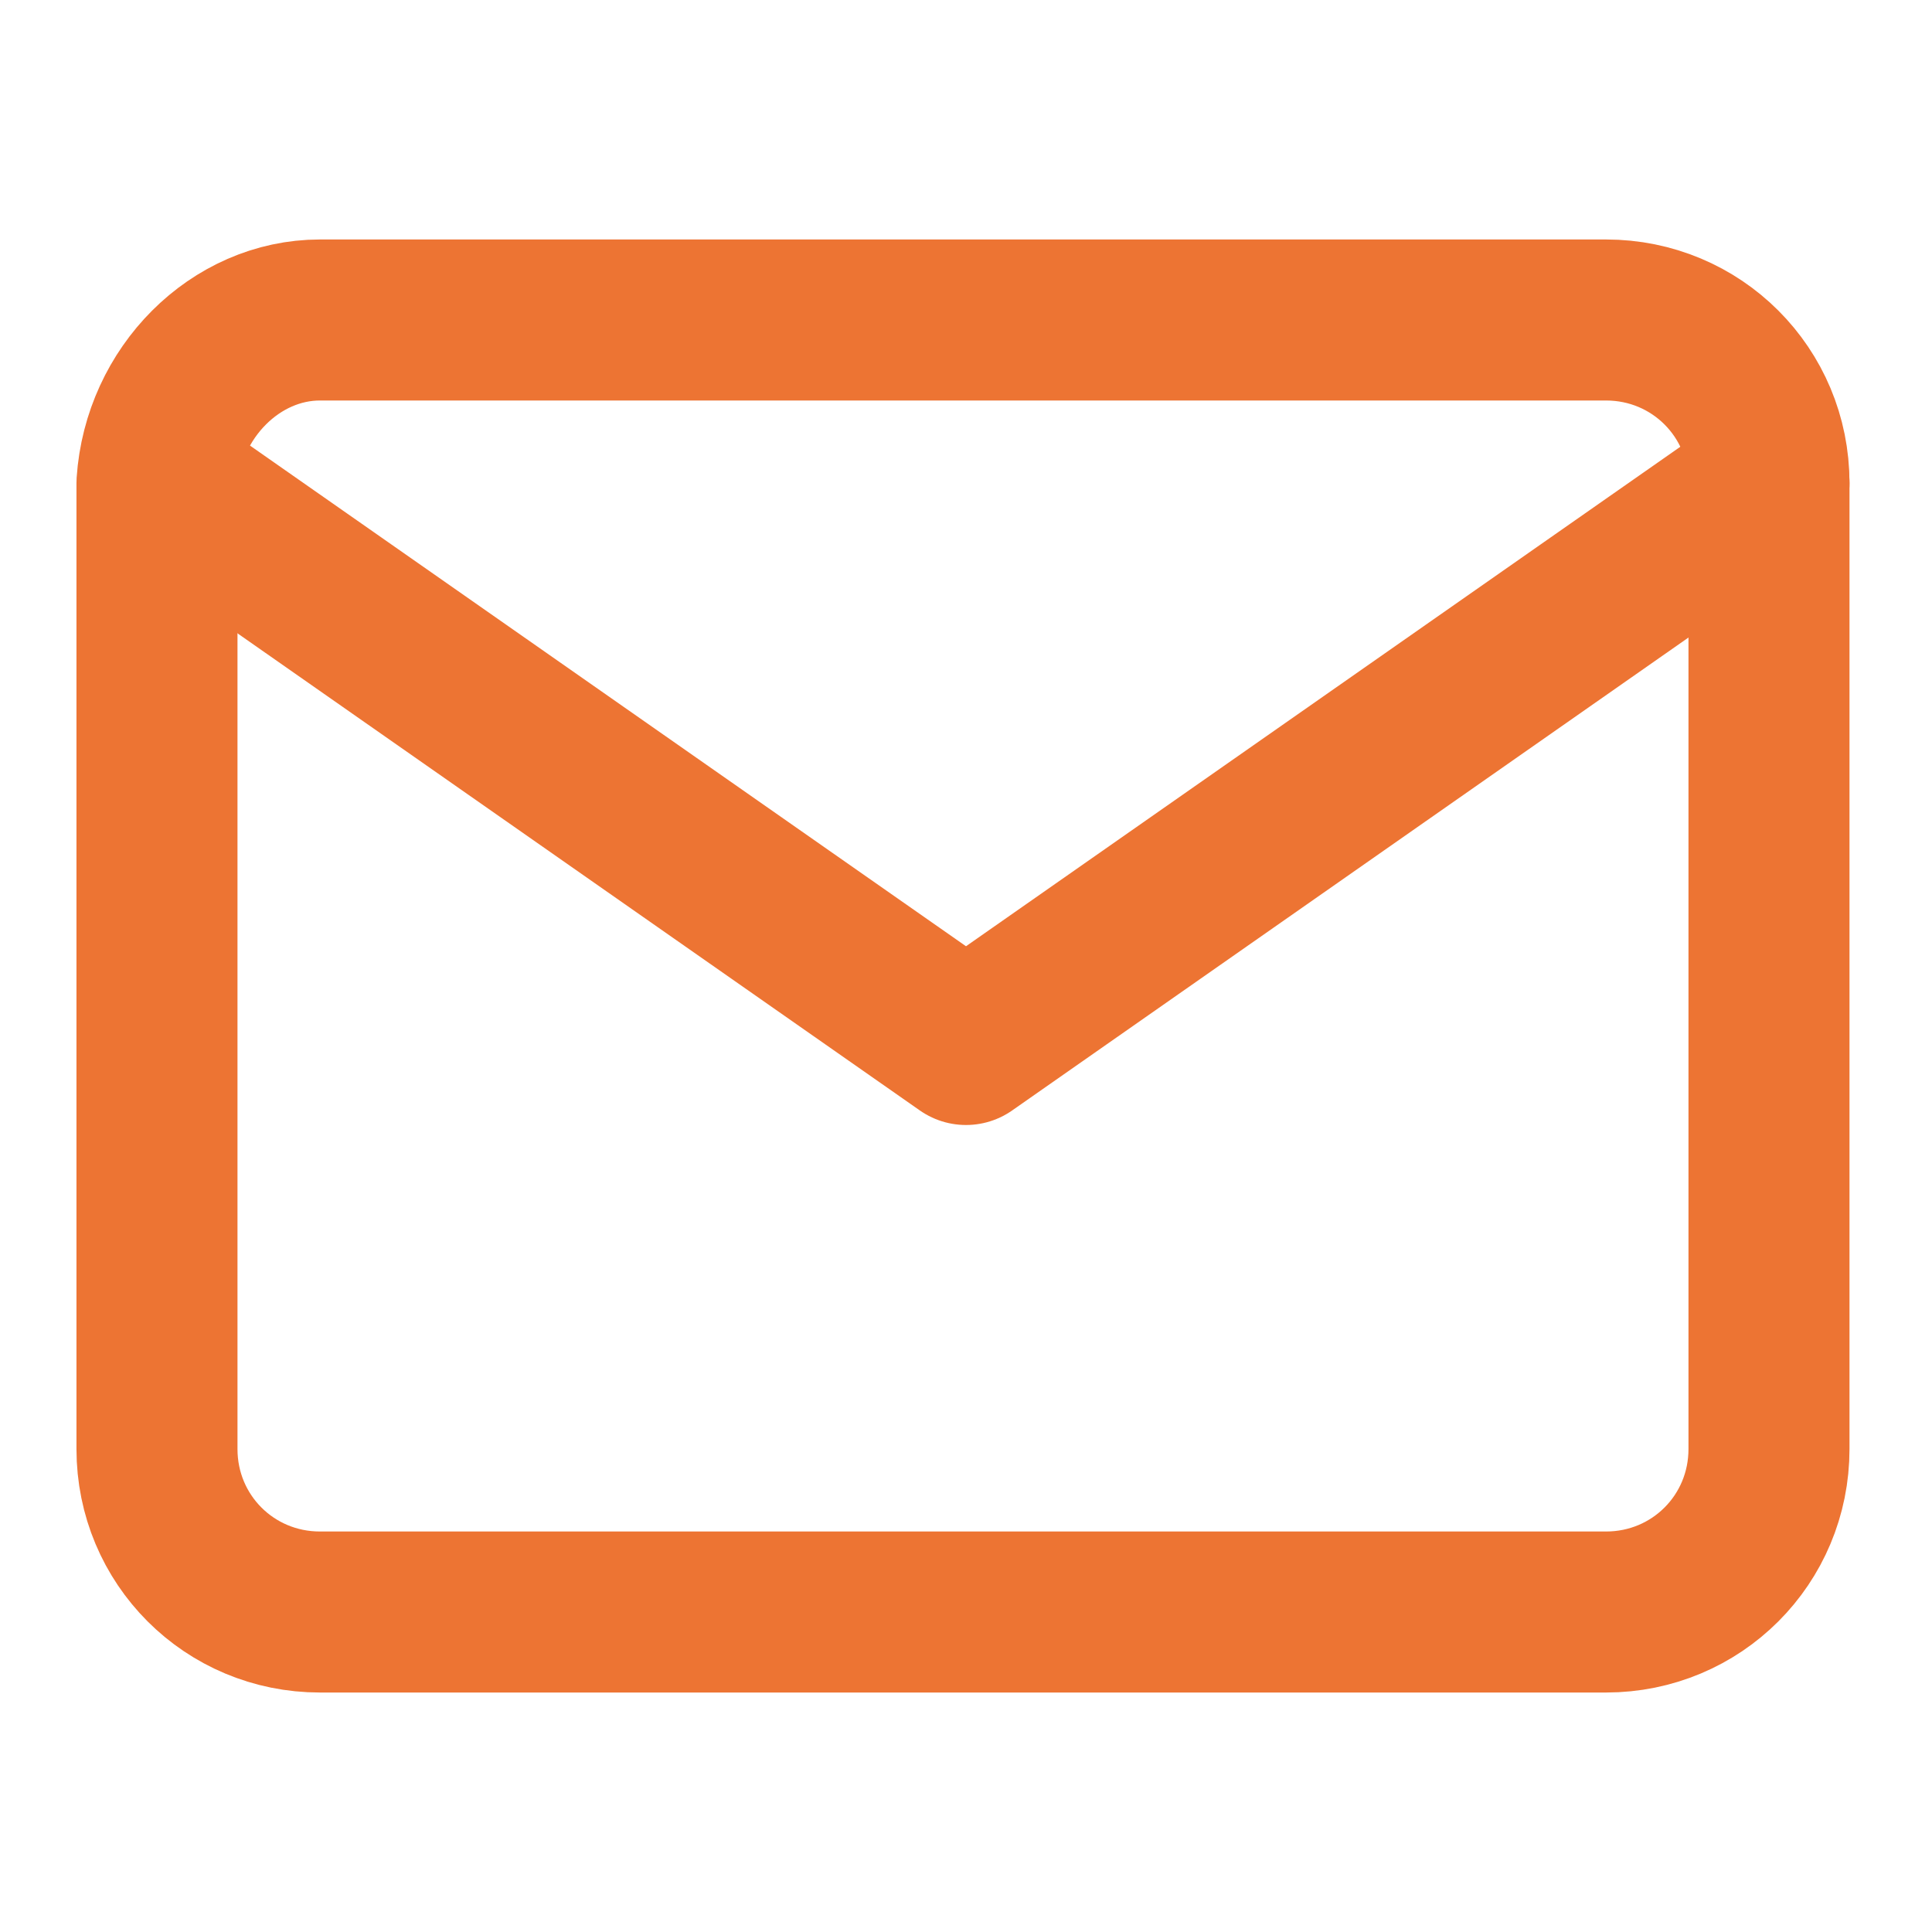
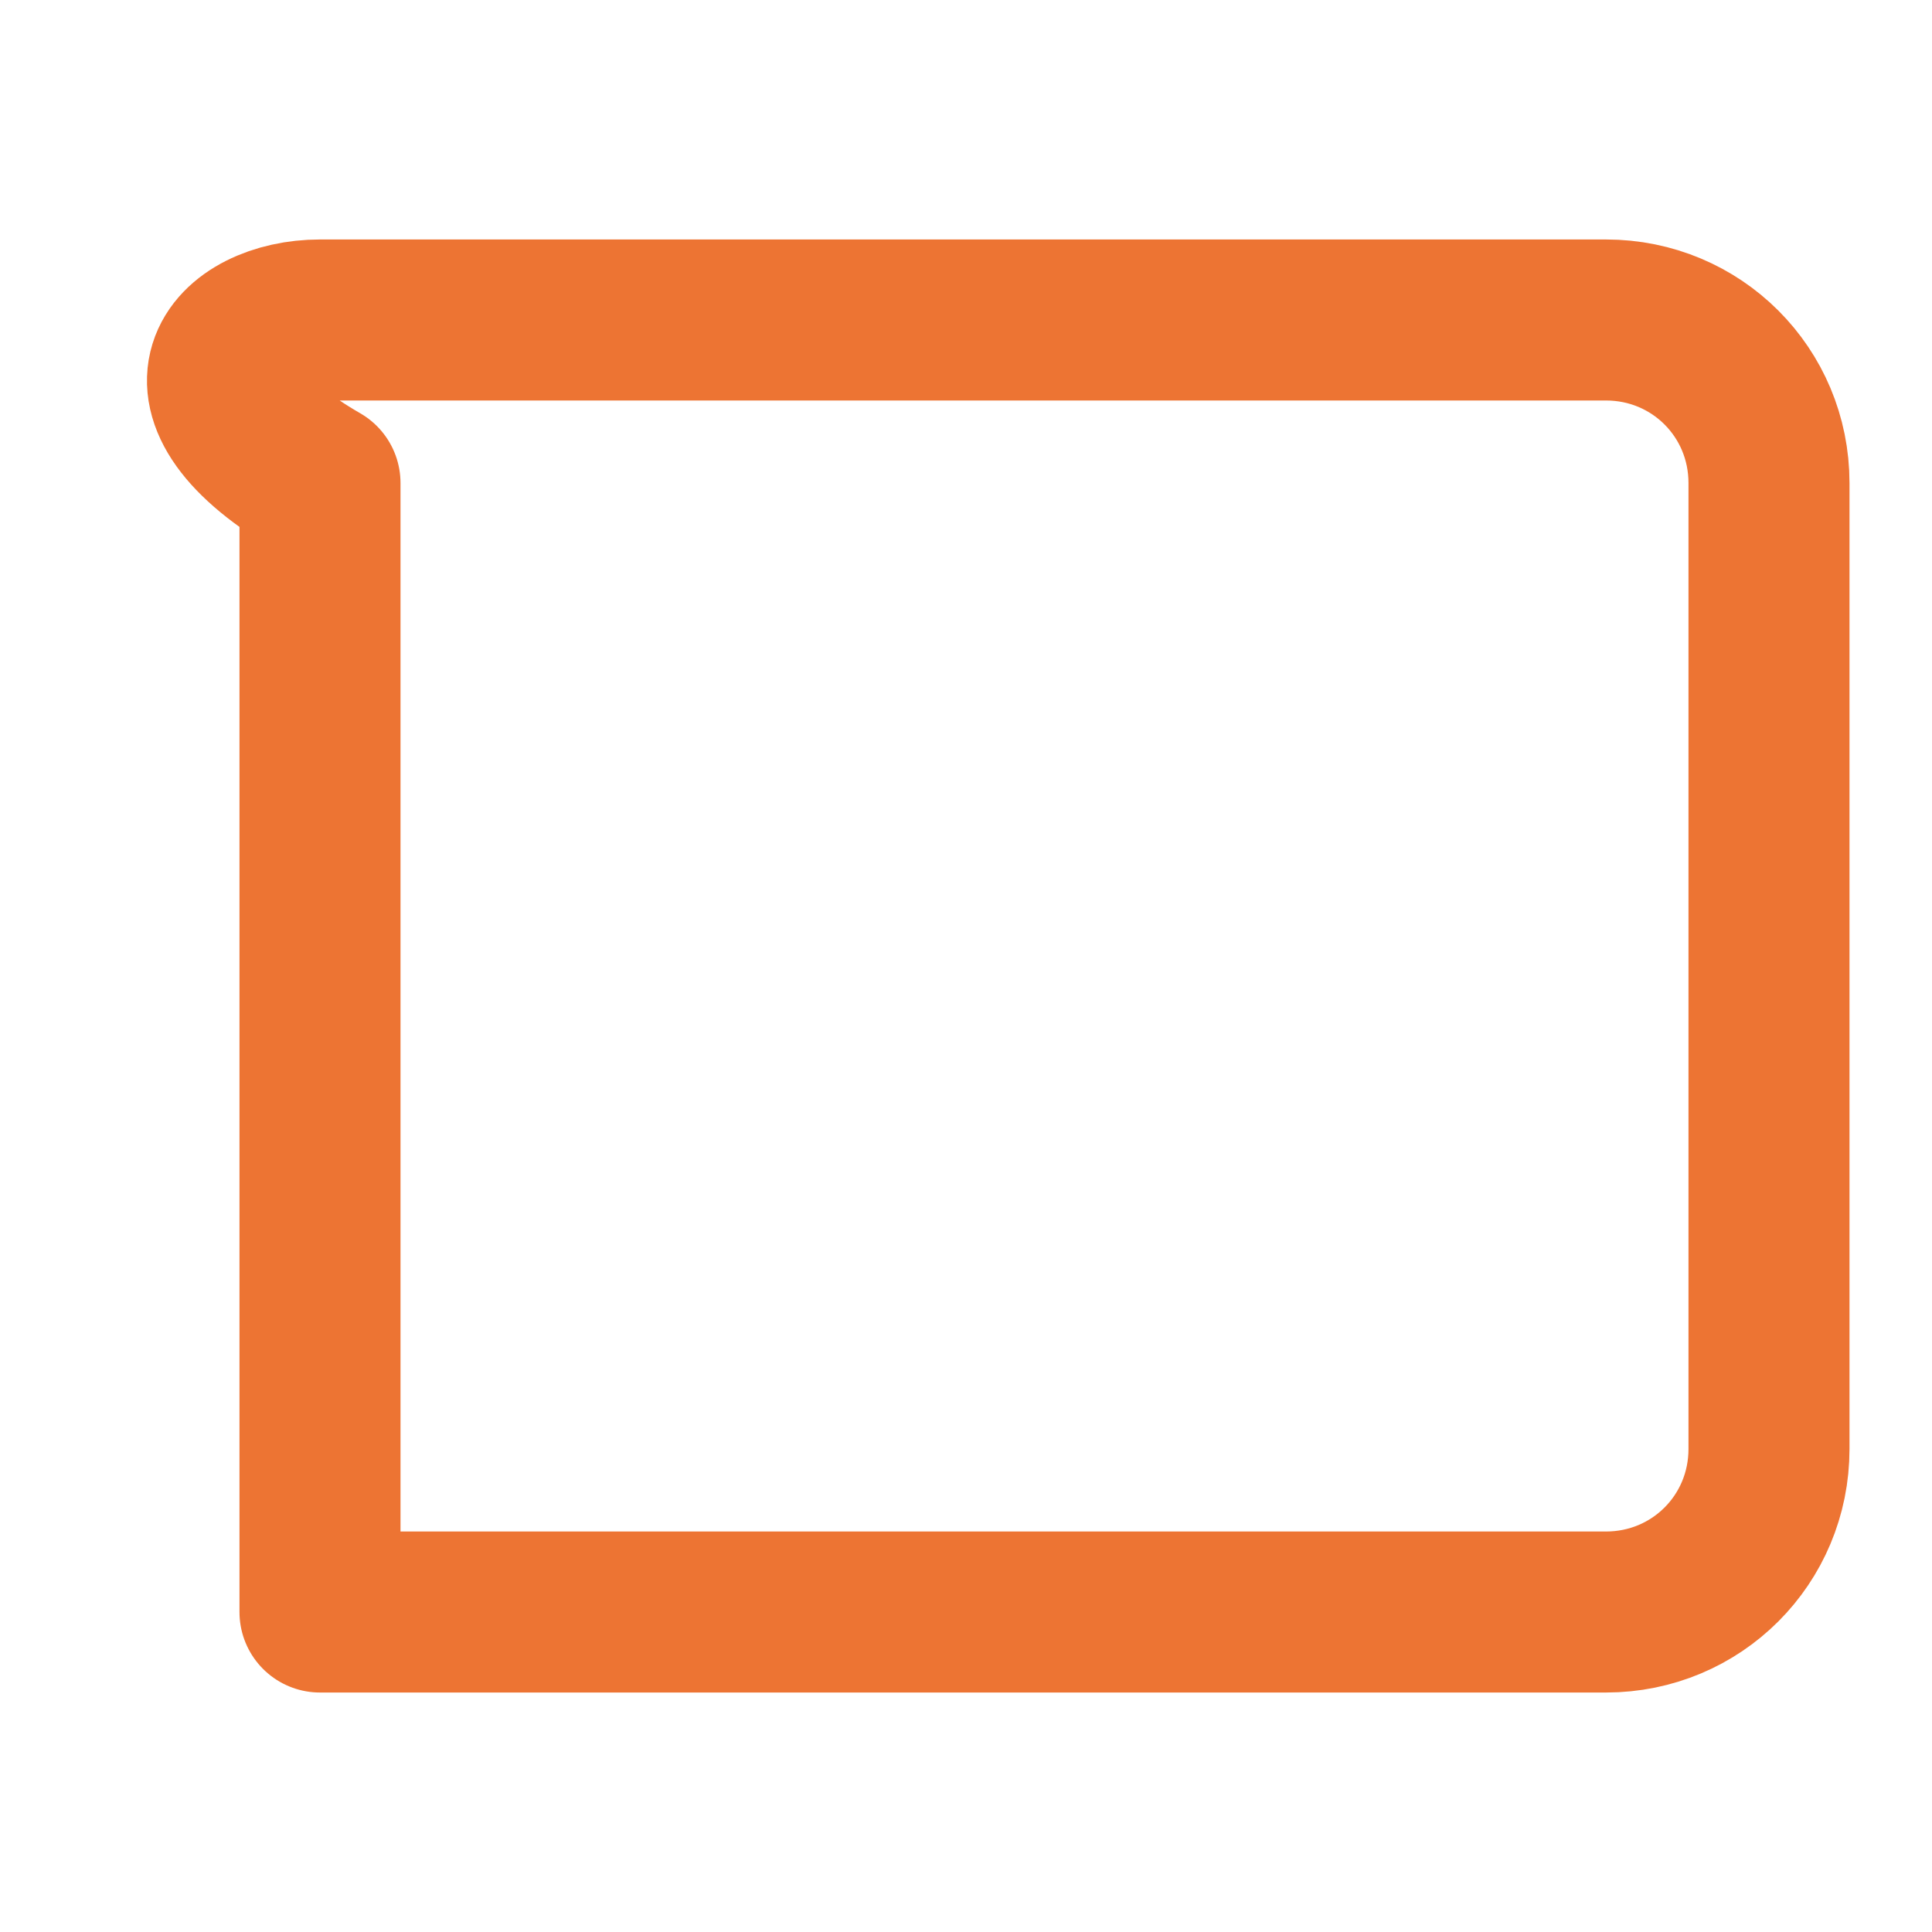
<svg xmlns="http://www.w3.org/2000/svg" version="1.1" id="Capa_1" x="0px" y="0px" viewBox="0 0 32 32" style="enable-background:new 0 0 32 32;" xml:space="preserve">
  <style type="text/css">
	.st0{fill:none;stroke:#ED7433;stroke-width:2.667;stroke-linecap:round;stroke-linejoin:round;stroke-miterlimit:5.333;}
</style>
-   <path class="st0" d="M5.3,5.3h21.3c1.5,0,2.7,1.2,2.7,2.7v16c0,1.5-1.2,2.7-2.7,2.7H5.3c-1.5,0-2.7-1.2-2.7-2.7V8  C2.7,6.5,3.9,5.3,5.3,5.3z" />
-   <polyline class="st0" points="29.3,8 16,17.3 2.7,8 " />
+   <path class="st0" d="M5.3,5.3h21.3c1.5,0,2.7,1.2,2.7,2.7v16c0,1.5-1.2,2.7-2.7,2.7H5.3V8  C2.7,6.5,3.9,5.3,5.3,5.3z" />
</svg>